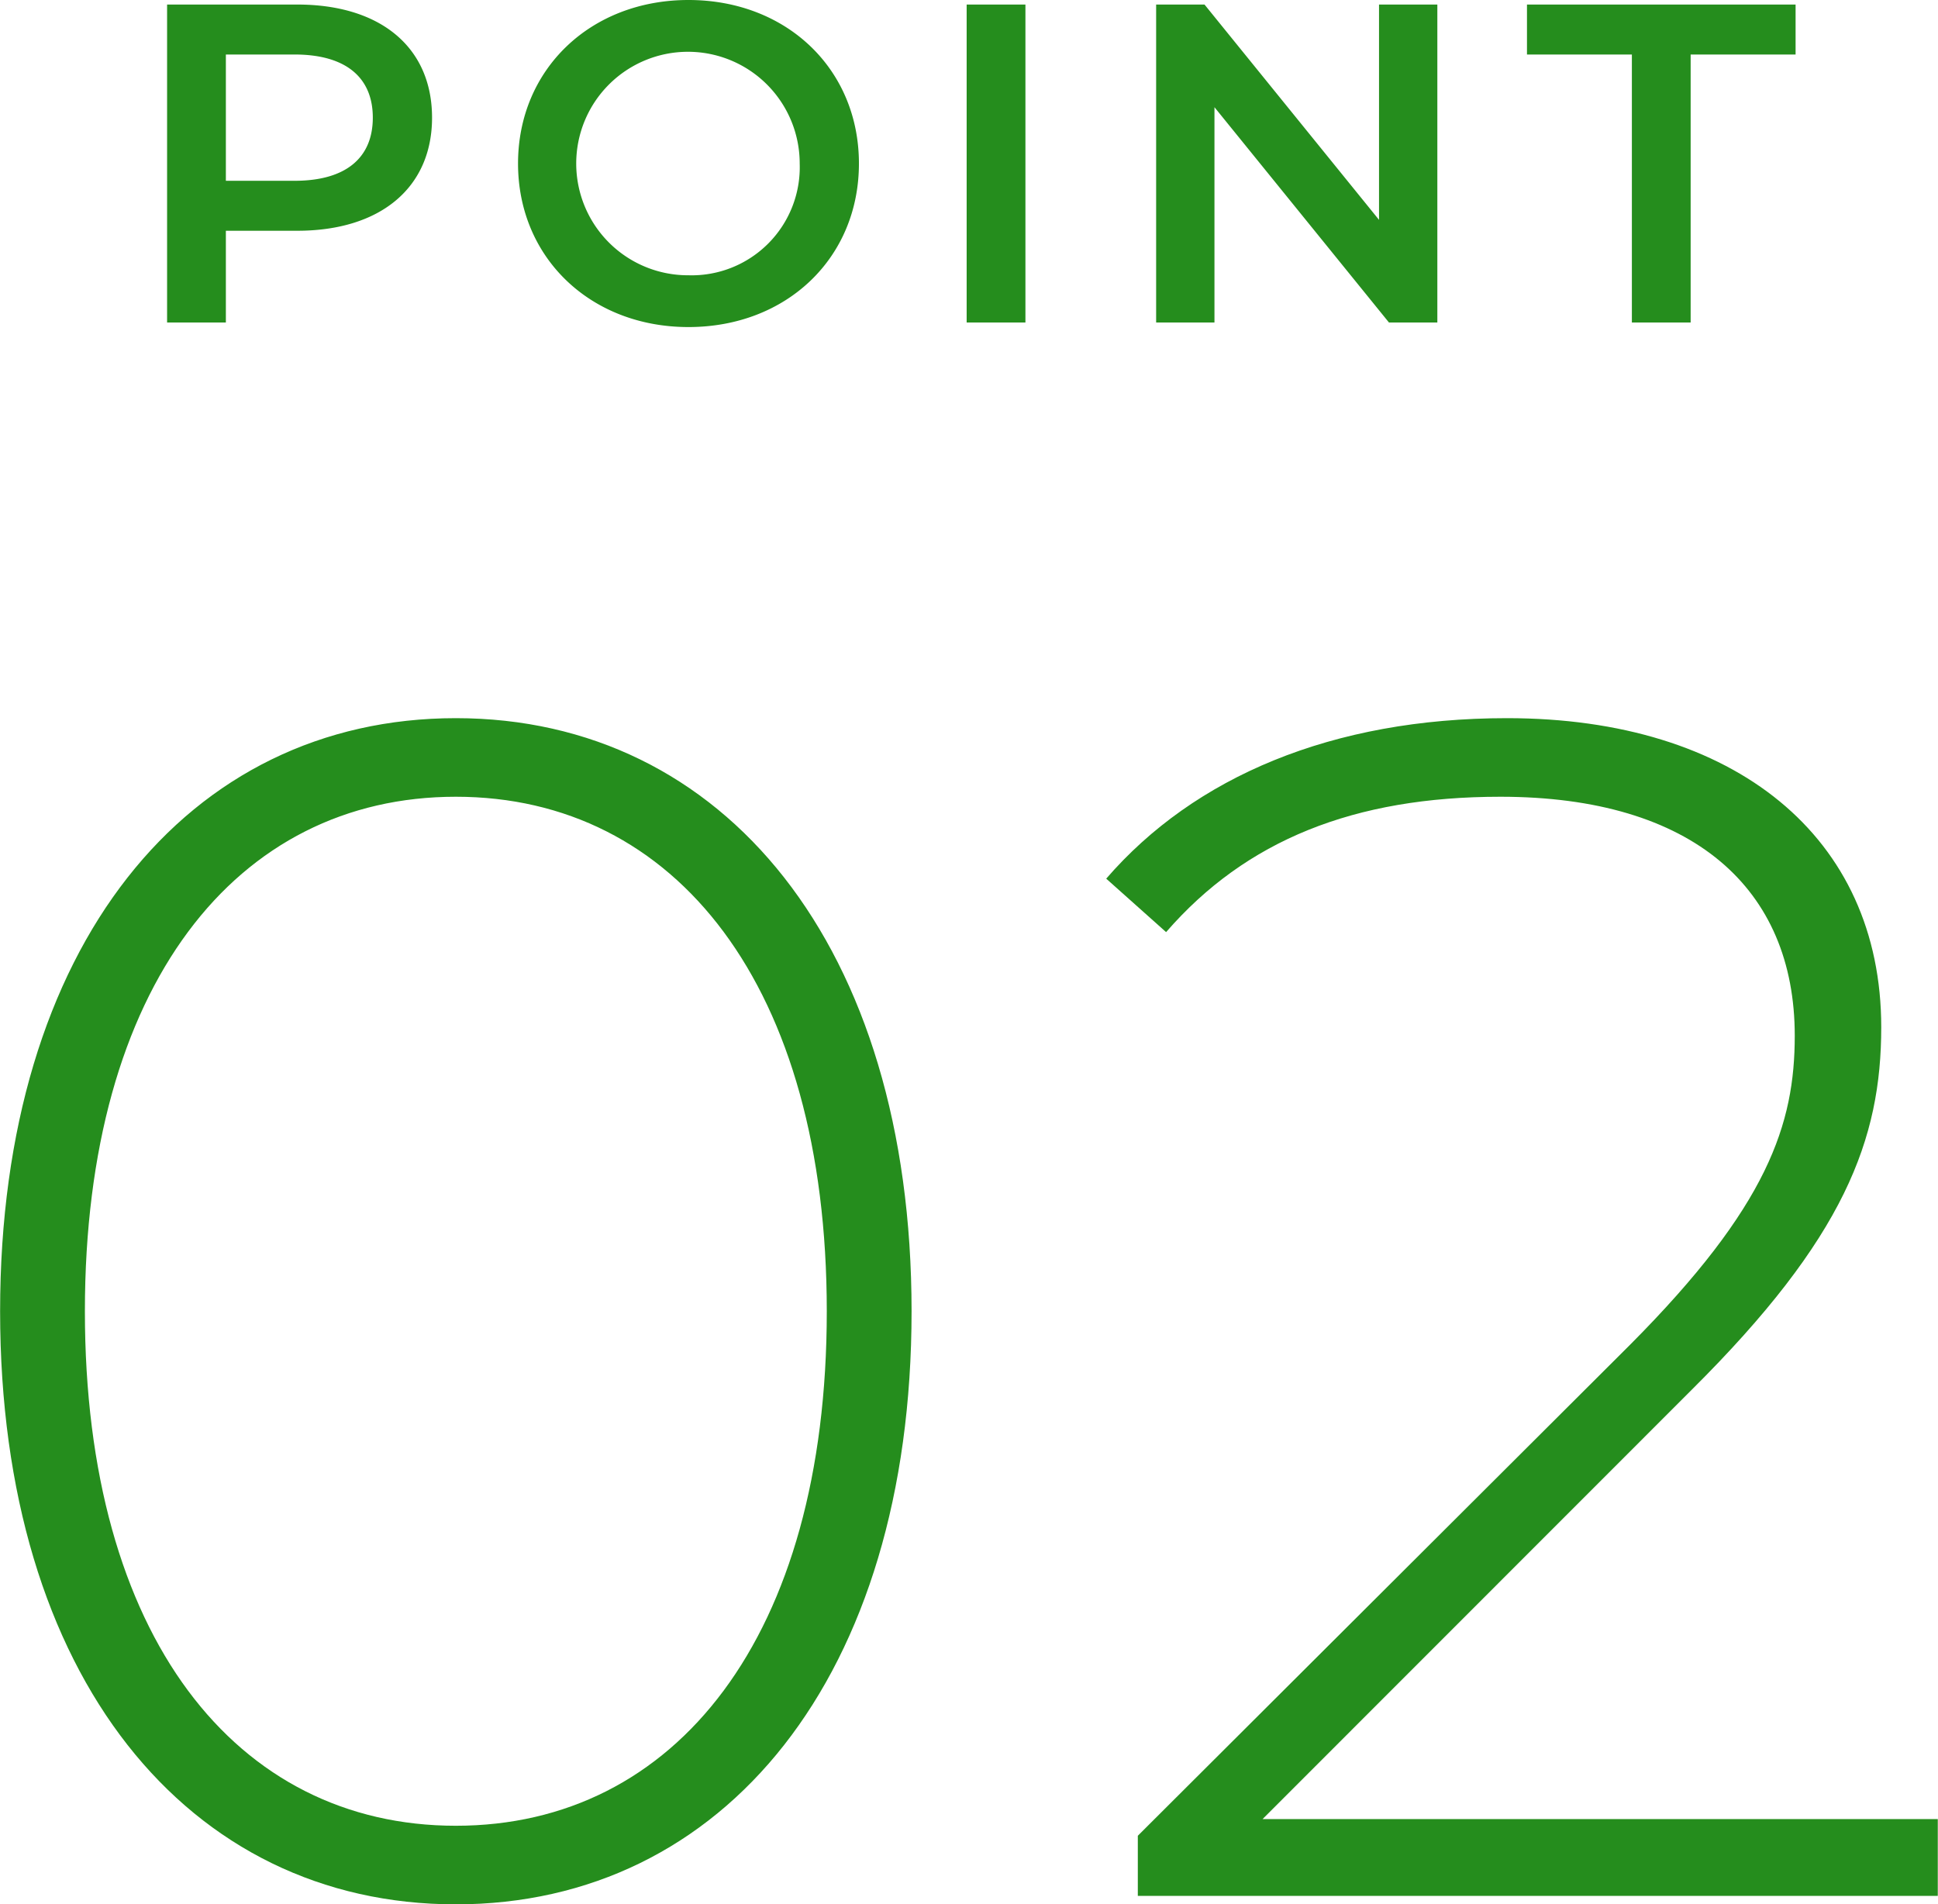
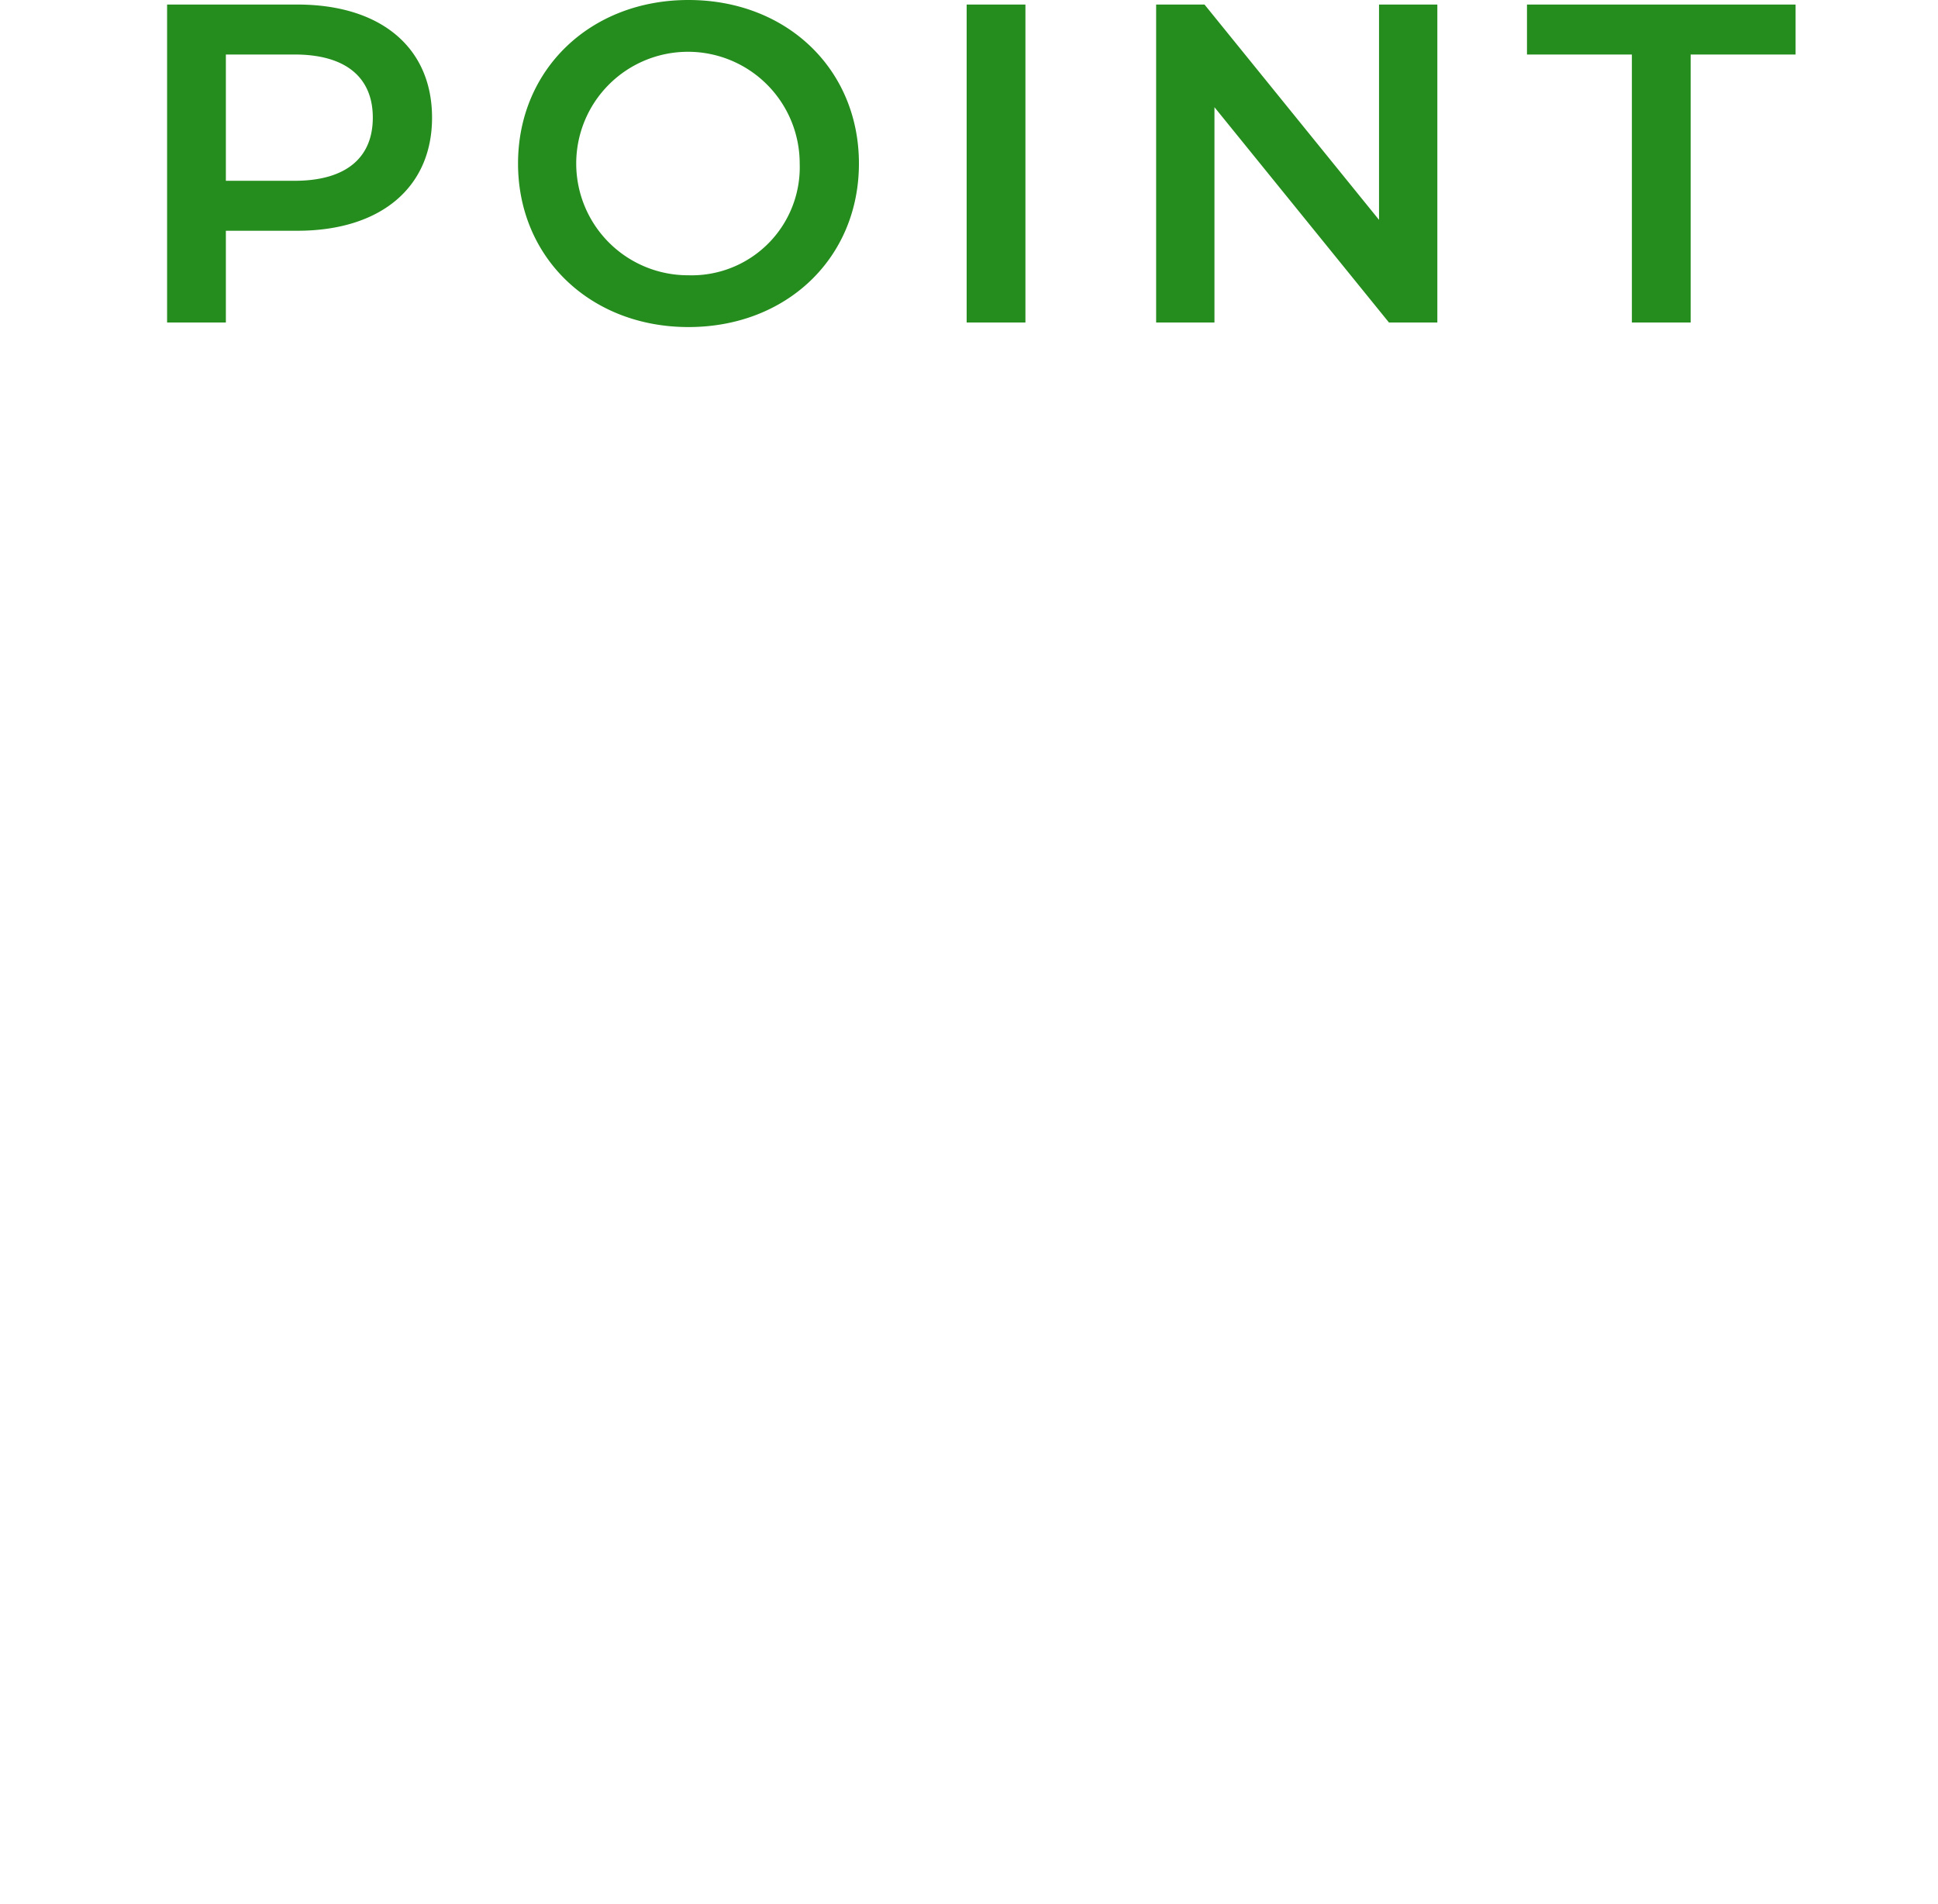
<svg xmlns="http://www.w3.org/2000/svg" id="point02_g.svg" width="128" height="125.75" viewBox="0 0 128 125.75">
  <defs>
    <style>
      .cls-1 {
        fill: #258d1d;
        fill-rule: evenodd;
      }
    </style>
  </defs>
  <path id="POINT" class="cls-1" d="M268.042,6750.61h-8.6v21h3.882v-6.06h4.718c5.494,0,8.9-2.85,8.9-7.47C276.94,6753.43,273.536,6750.61,268.042,6750.61Zm-0.179,11.64h-4.539v-8.34h4.539c3.4,0,5.166,1.53,5.166,4.17S271.267,6762.25,267.863,6762.25Zm26.015,9.66c6.48,0,11.258-4.56,11.258-10.8s-4.778-10.8-11.258-10.8-11.257,4.59-11.257,10.8S287.4,6771.91,293.878,6771.91Zm0-3.42a7.38,7.38,0,1,1,7.346-7.38A7.14,7.14,0,0,1,293.878,6768.49Zm18.373,3.12h3.882v-21h-3.882v21Zm27.236-21v14.22l-11.526-14.22h-3.195v21h3.852v-14.22l11.526,14.22h3.195v-21h-3.852Zm16.7,21h3.882v-17.7H367v-3.3H349.259v3.3h6.928v17.7Z" transform="translate(-248.406 -6750.31)" />
-   <path id="_02" data-name="02" class="cls-1" d="M278.513,6876.08c17.685,0,30.1-15.01,30.1-39.17s-12.412-39.17-30.1-39.17-30.1,15.01-30.1,39.17S260.827,6876.08,278.513,6876.08Zm0-5.19c-14.5,0-24.5-12.47-24.5-33.98s10-33.98,24.5-33.98,24.5,12.47,24.5,33.98S293.012,6870.89,278.513,6870.89Zm53.282-.44,28.34-28.35c10.106-10.04,12.522-16.55,12.522-23.95,0-12.57-9.666-20.41-24.715-20.41-11.534,0-20.651,3.87-26.473,10.6l3.955,3.53c5.272-6.07,12.412-8.94,22.079-8.94,12.742,0,19.442,6.07,19.442,15.78,0,5.84-1.757,11.25-10.874,20.41l-32.515,32.43v3.97h52.836v-5.07H331.8Z" transform="translate(-248.406 -6750.31)" />
</svg>